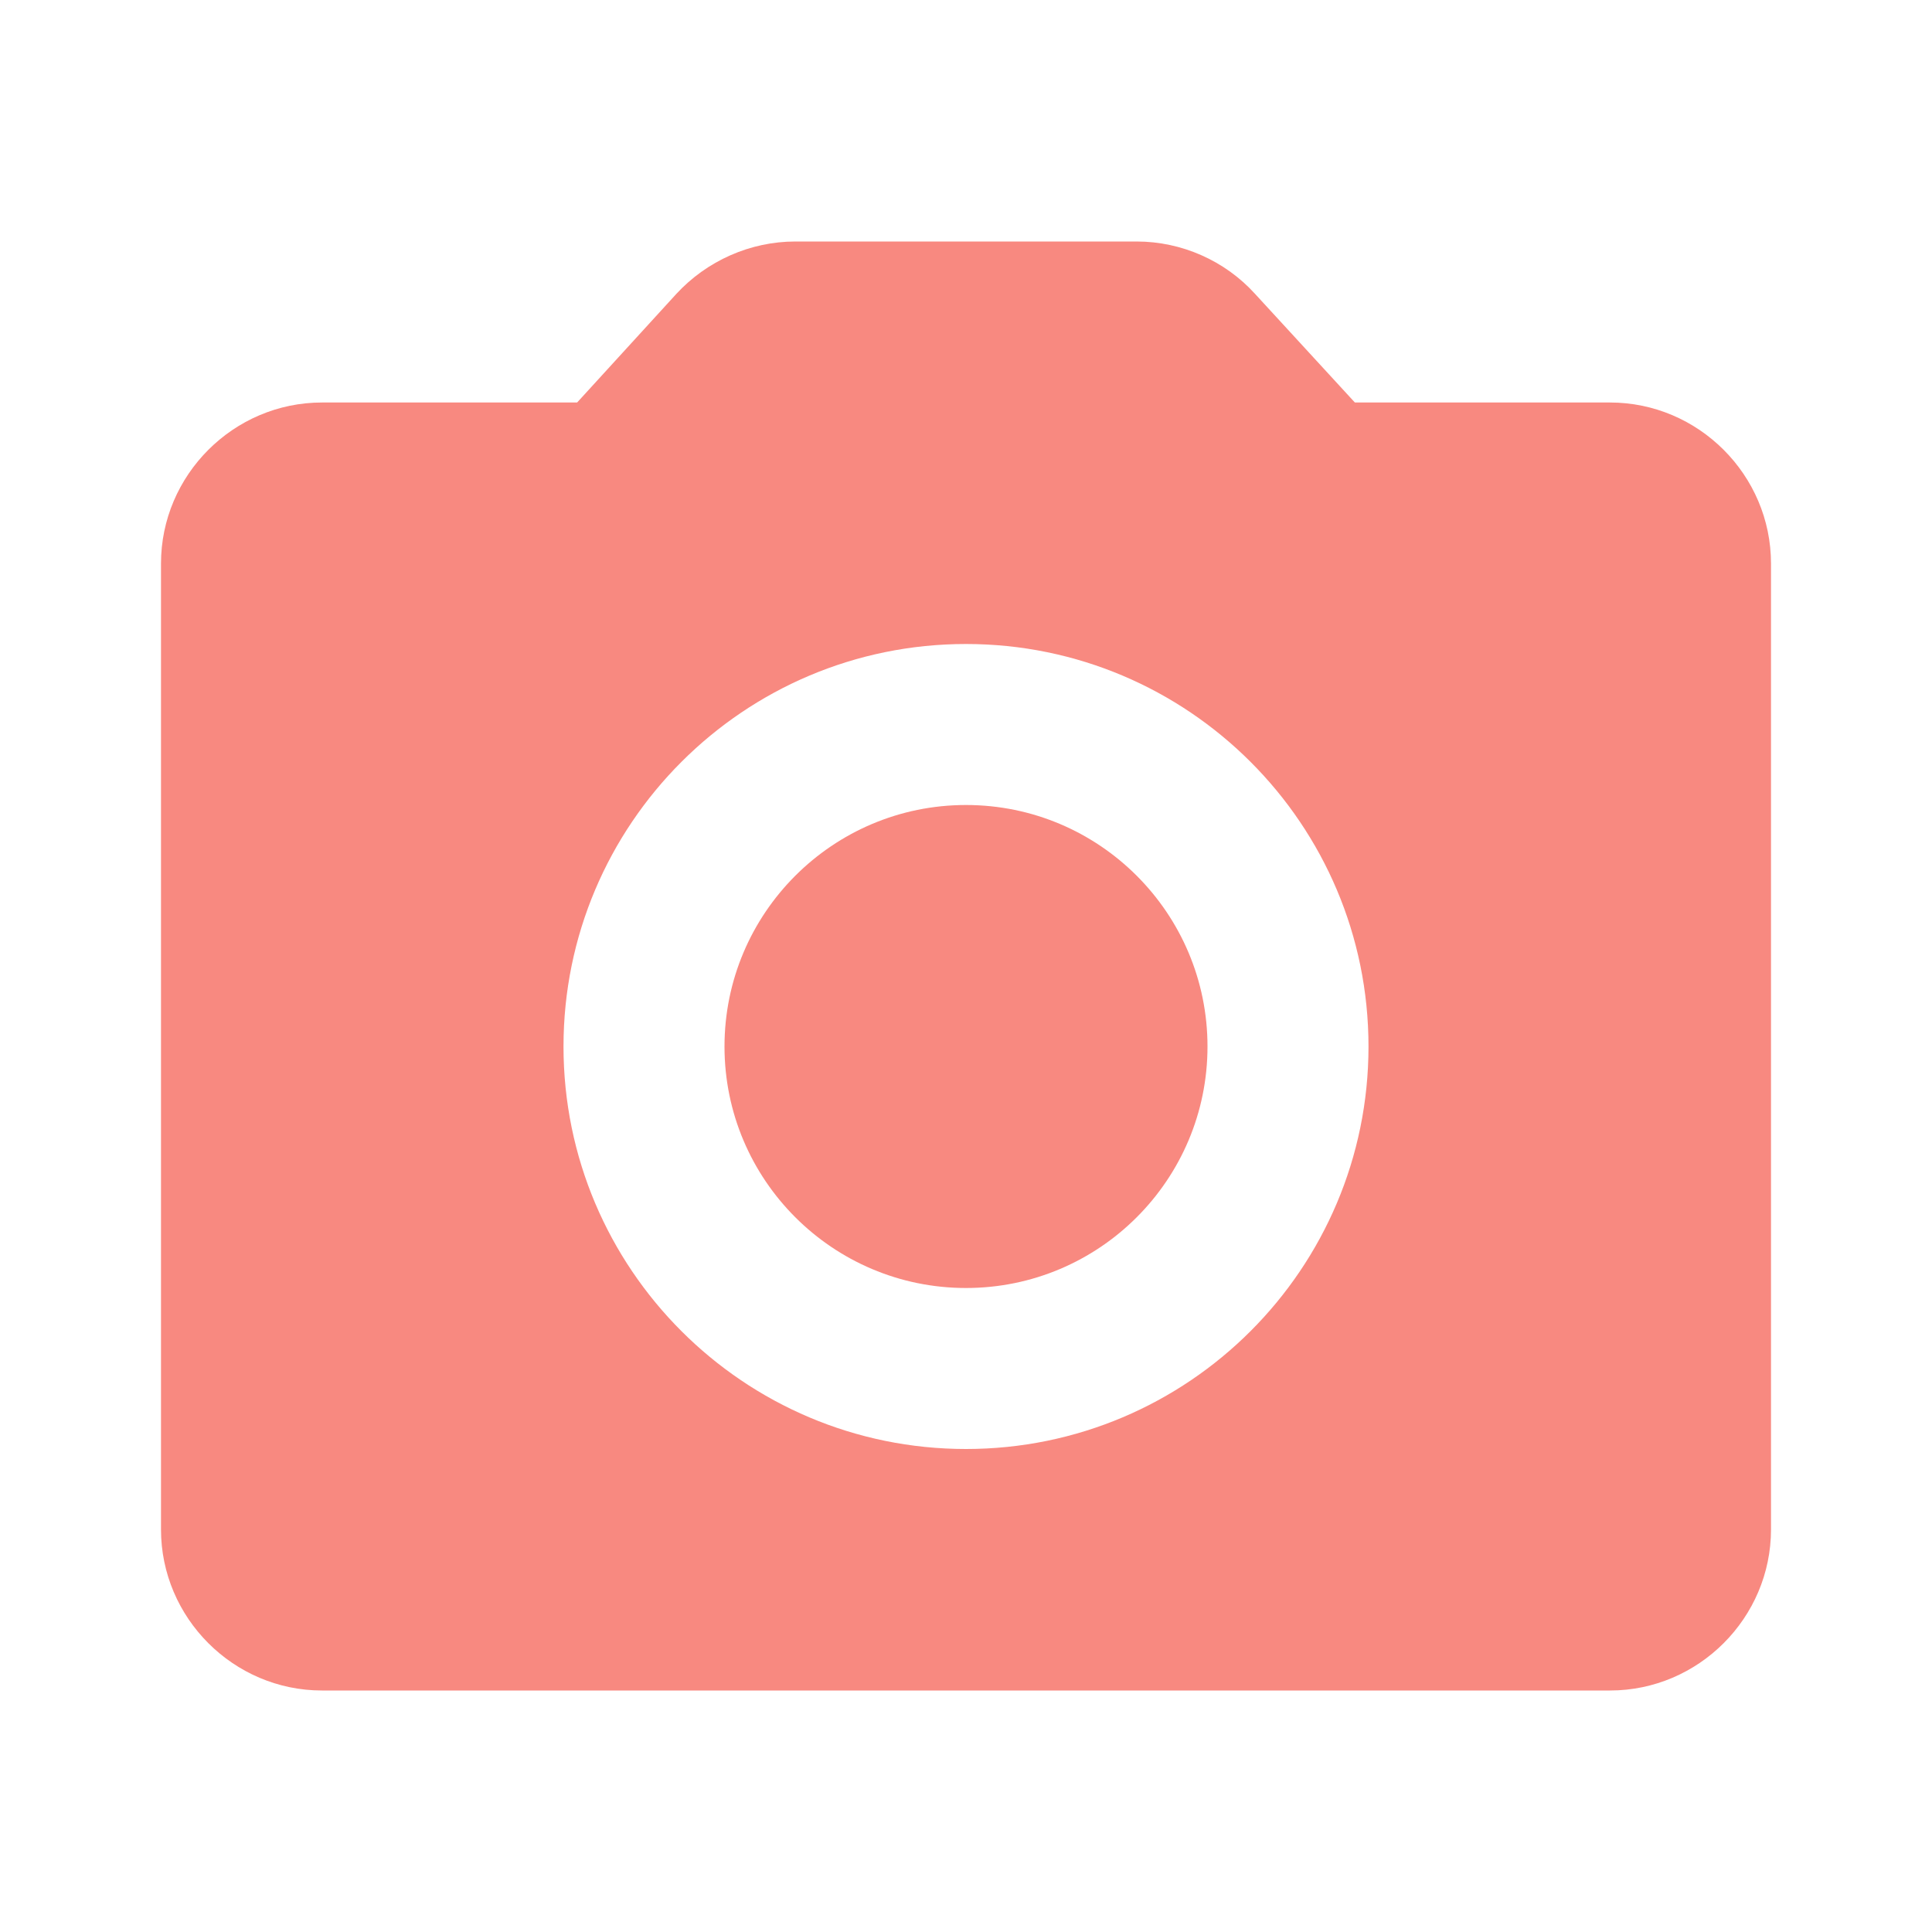
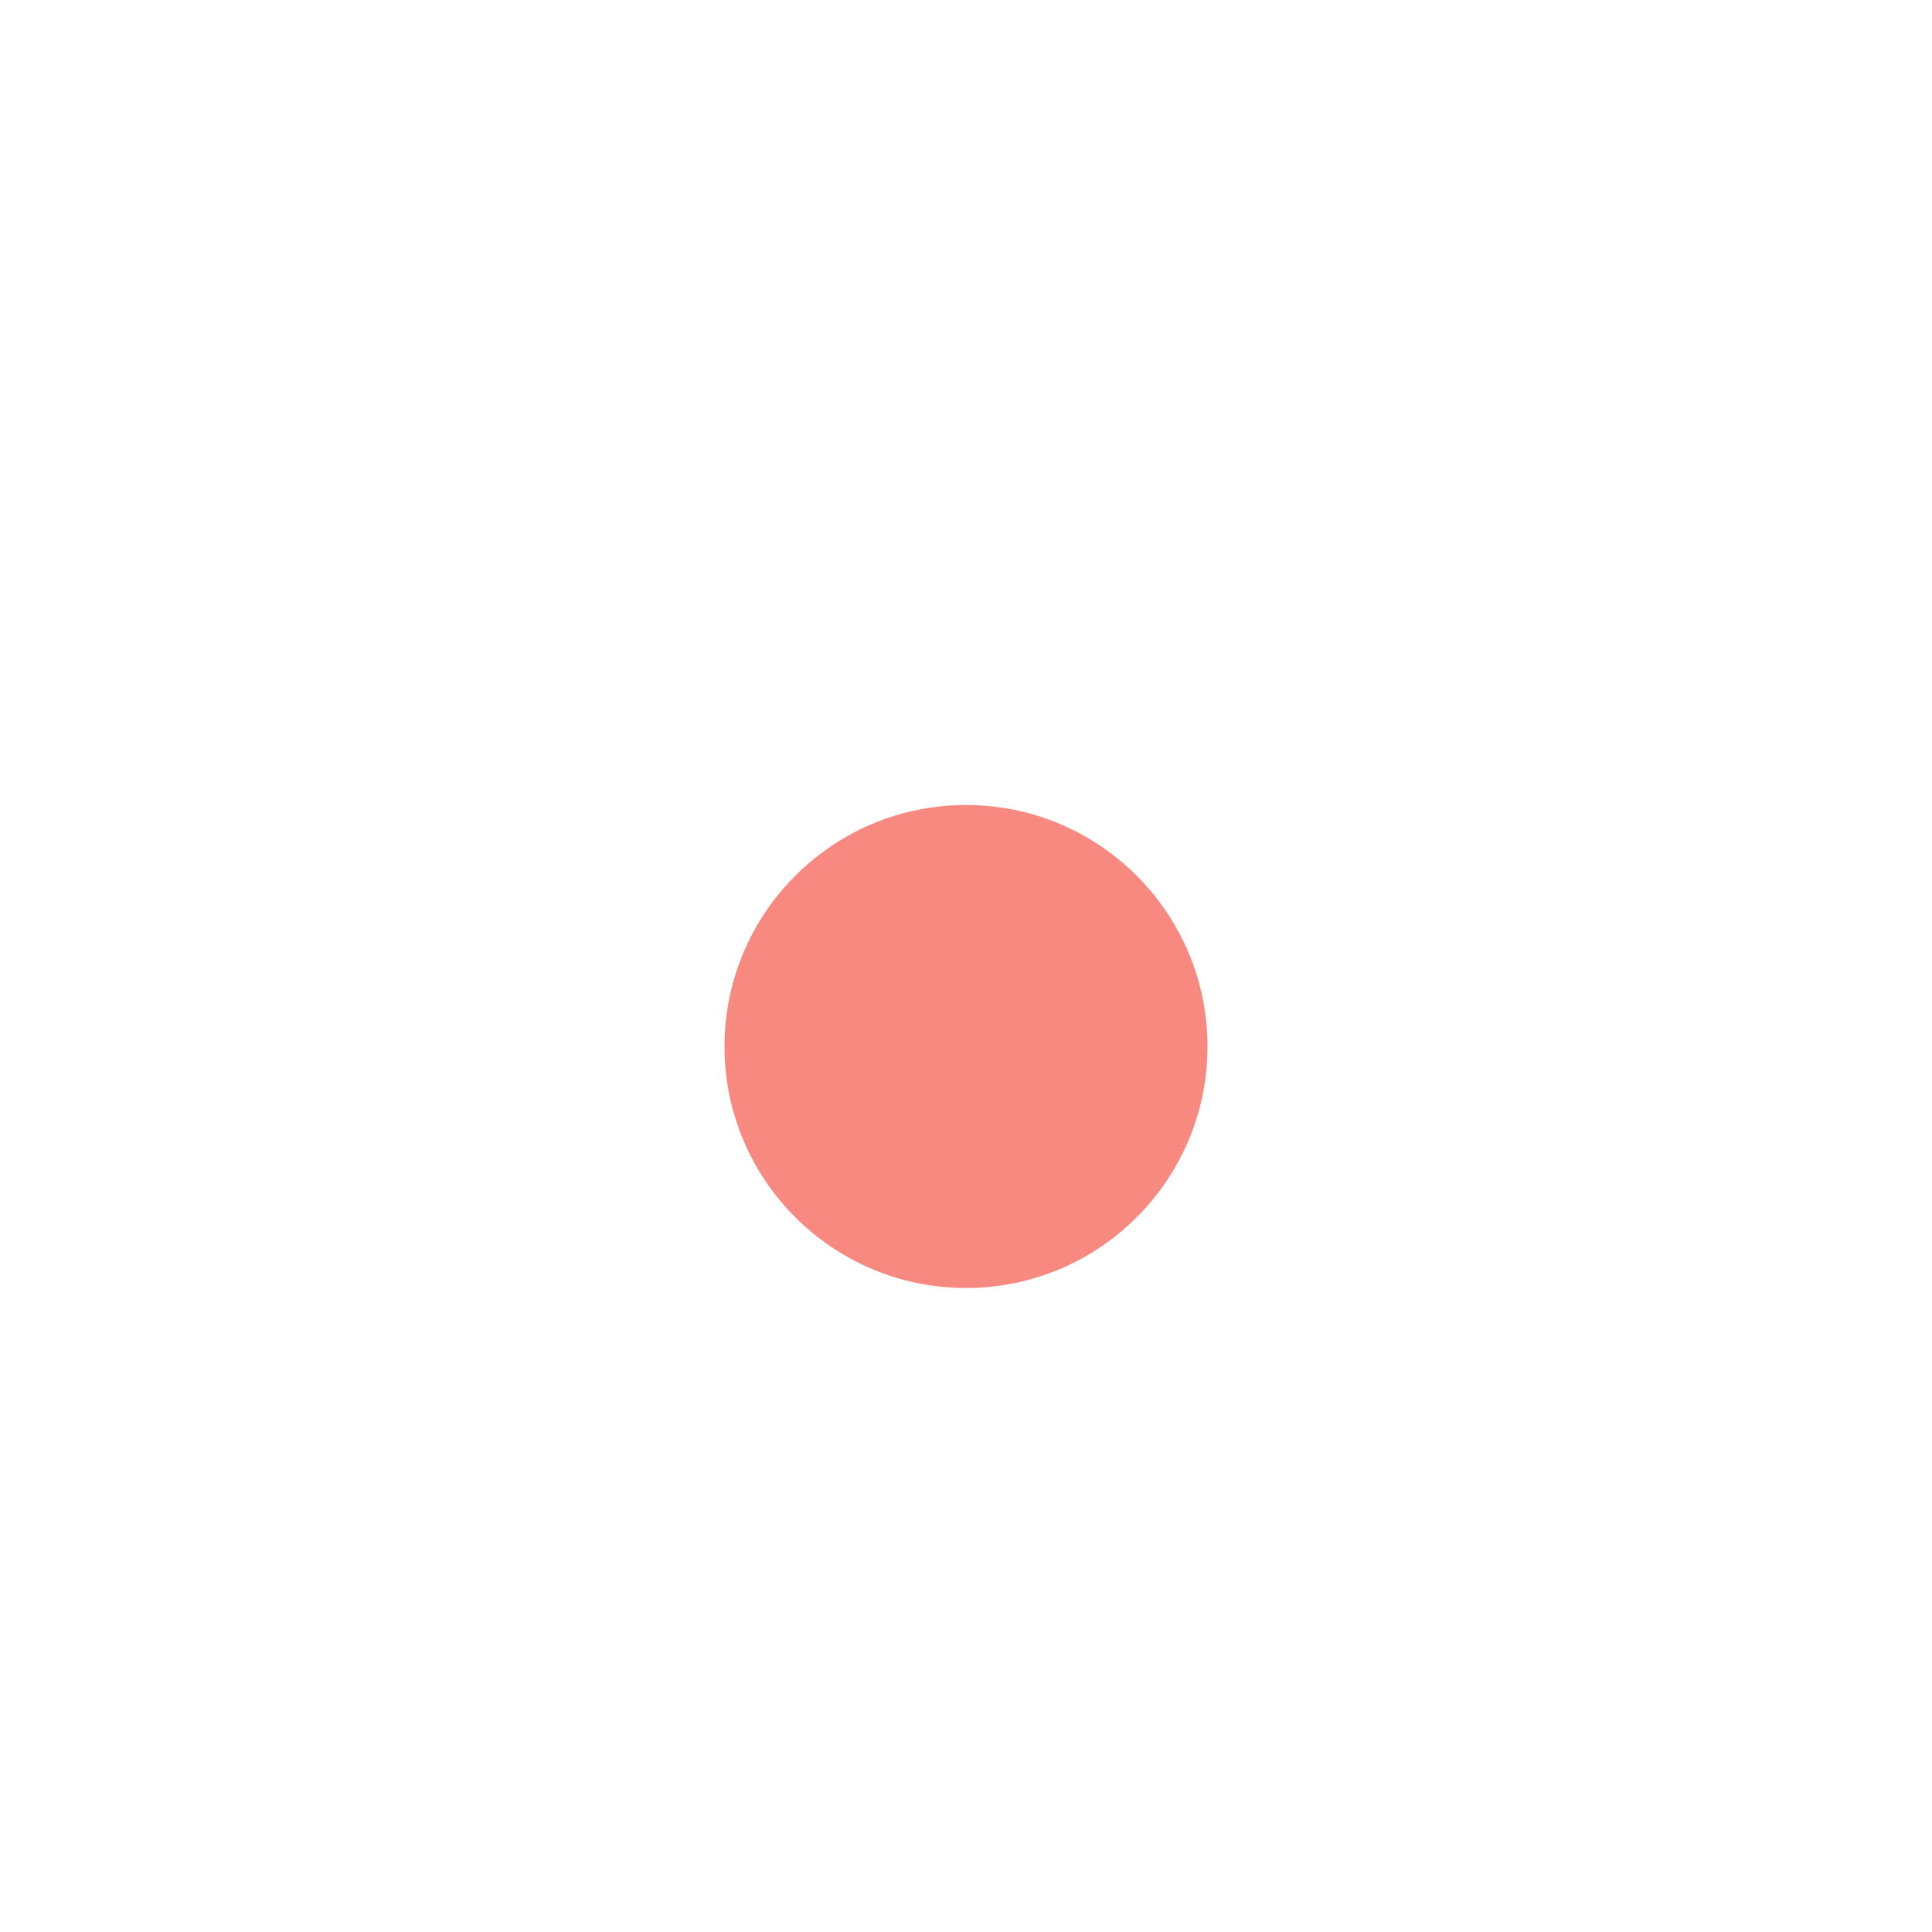
<svg xmlns="http://www.w3.org/2000/svg" width="36pt" height="36pt" viewBox="0 0 36 36" version="1.1">
  <g id="surface1">
    <path style=" stroke:none;fill-rule:nonzero;fill:rgb(95.686%,26.275%,21.176%);fill-opacity:0.627;" d="M 22.5 19.5 C 22.5 21.984 20.484 24 18 24 C 15.516 24 13.5 21.984 13.5 19.5 C 13.5 17.016 15.516 15 18 15 C 20.484 15 22.5 17.016 22.5 19.5 Z M 22.5 19.5 " />
-     <path style=" stroke:none;fill-rule:nonzero;fill:rgb(95.686%,26.275%,21.176%);fill-opacity:0.627;" d="M 30 7.5 L 25.246 7.5 L 23.387 5.477 C 22.828 4.859 22.02 4.5 21.18 4.5 L 14.82 4.5 C 13.98 4.5 13.172 4.859 12.602 5.477 L 10.754 7.5 L 6 7.5 C 4.352 7.5 3 8.852 3 10.5 L 3 28.5 C 3 30.148 4.352 31.5 6 31.5 L 30 31.5 C 31.648 31.5 33 30.148 33 28.5 L 33 10.5 C 33 8.852 31.648 7.5 30 7.5 Z M 18 27 C 13.859 27 10.5 23.641 10.5 19.5 C 10.5 15.359 13.859 12 18 12 C 22.141 12 25.5 15.359 25.5 19.5 C 25.5 23.641 22.141 27 18 27 Z M 18 27 " />
  </g>
</svg>